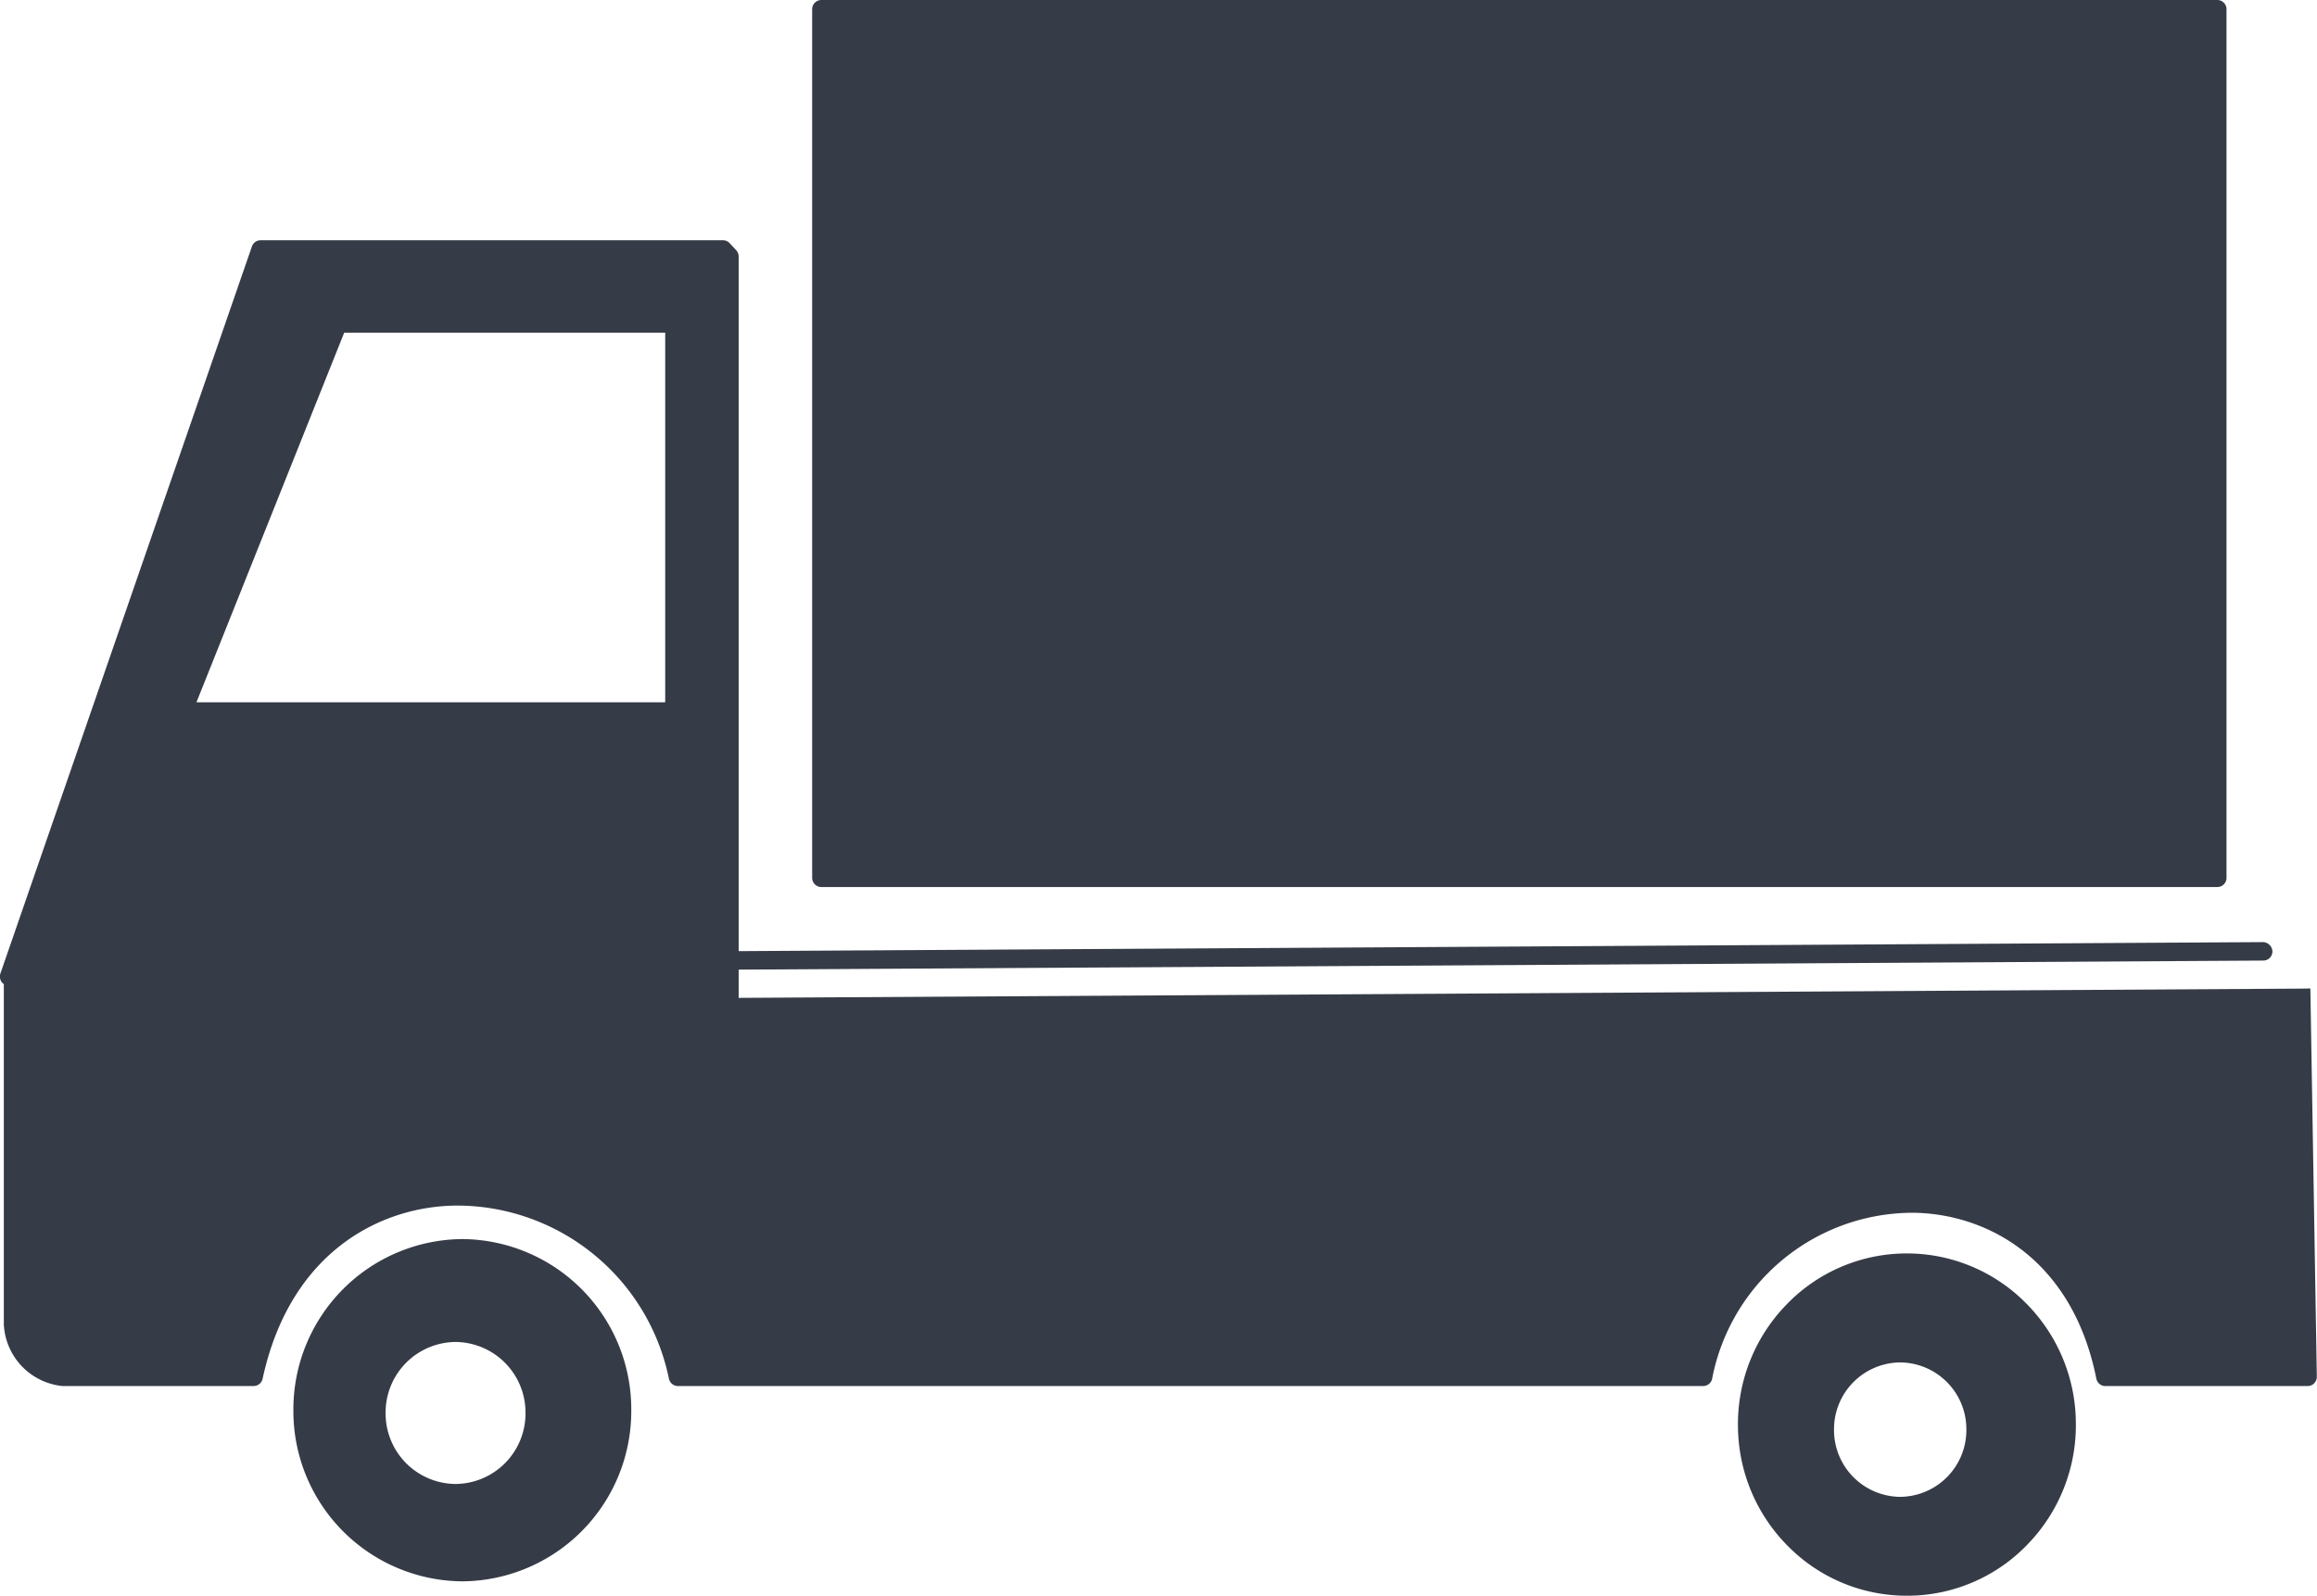
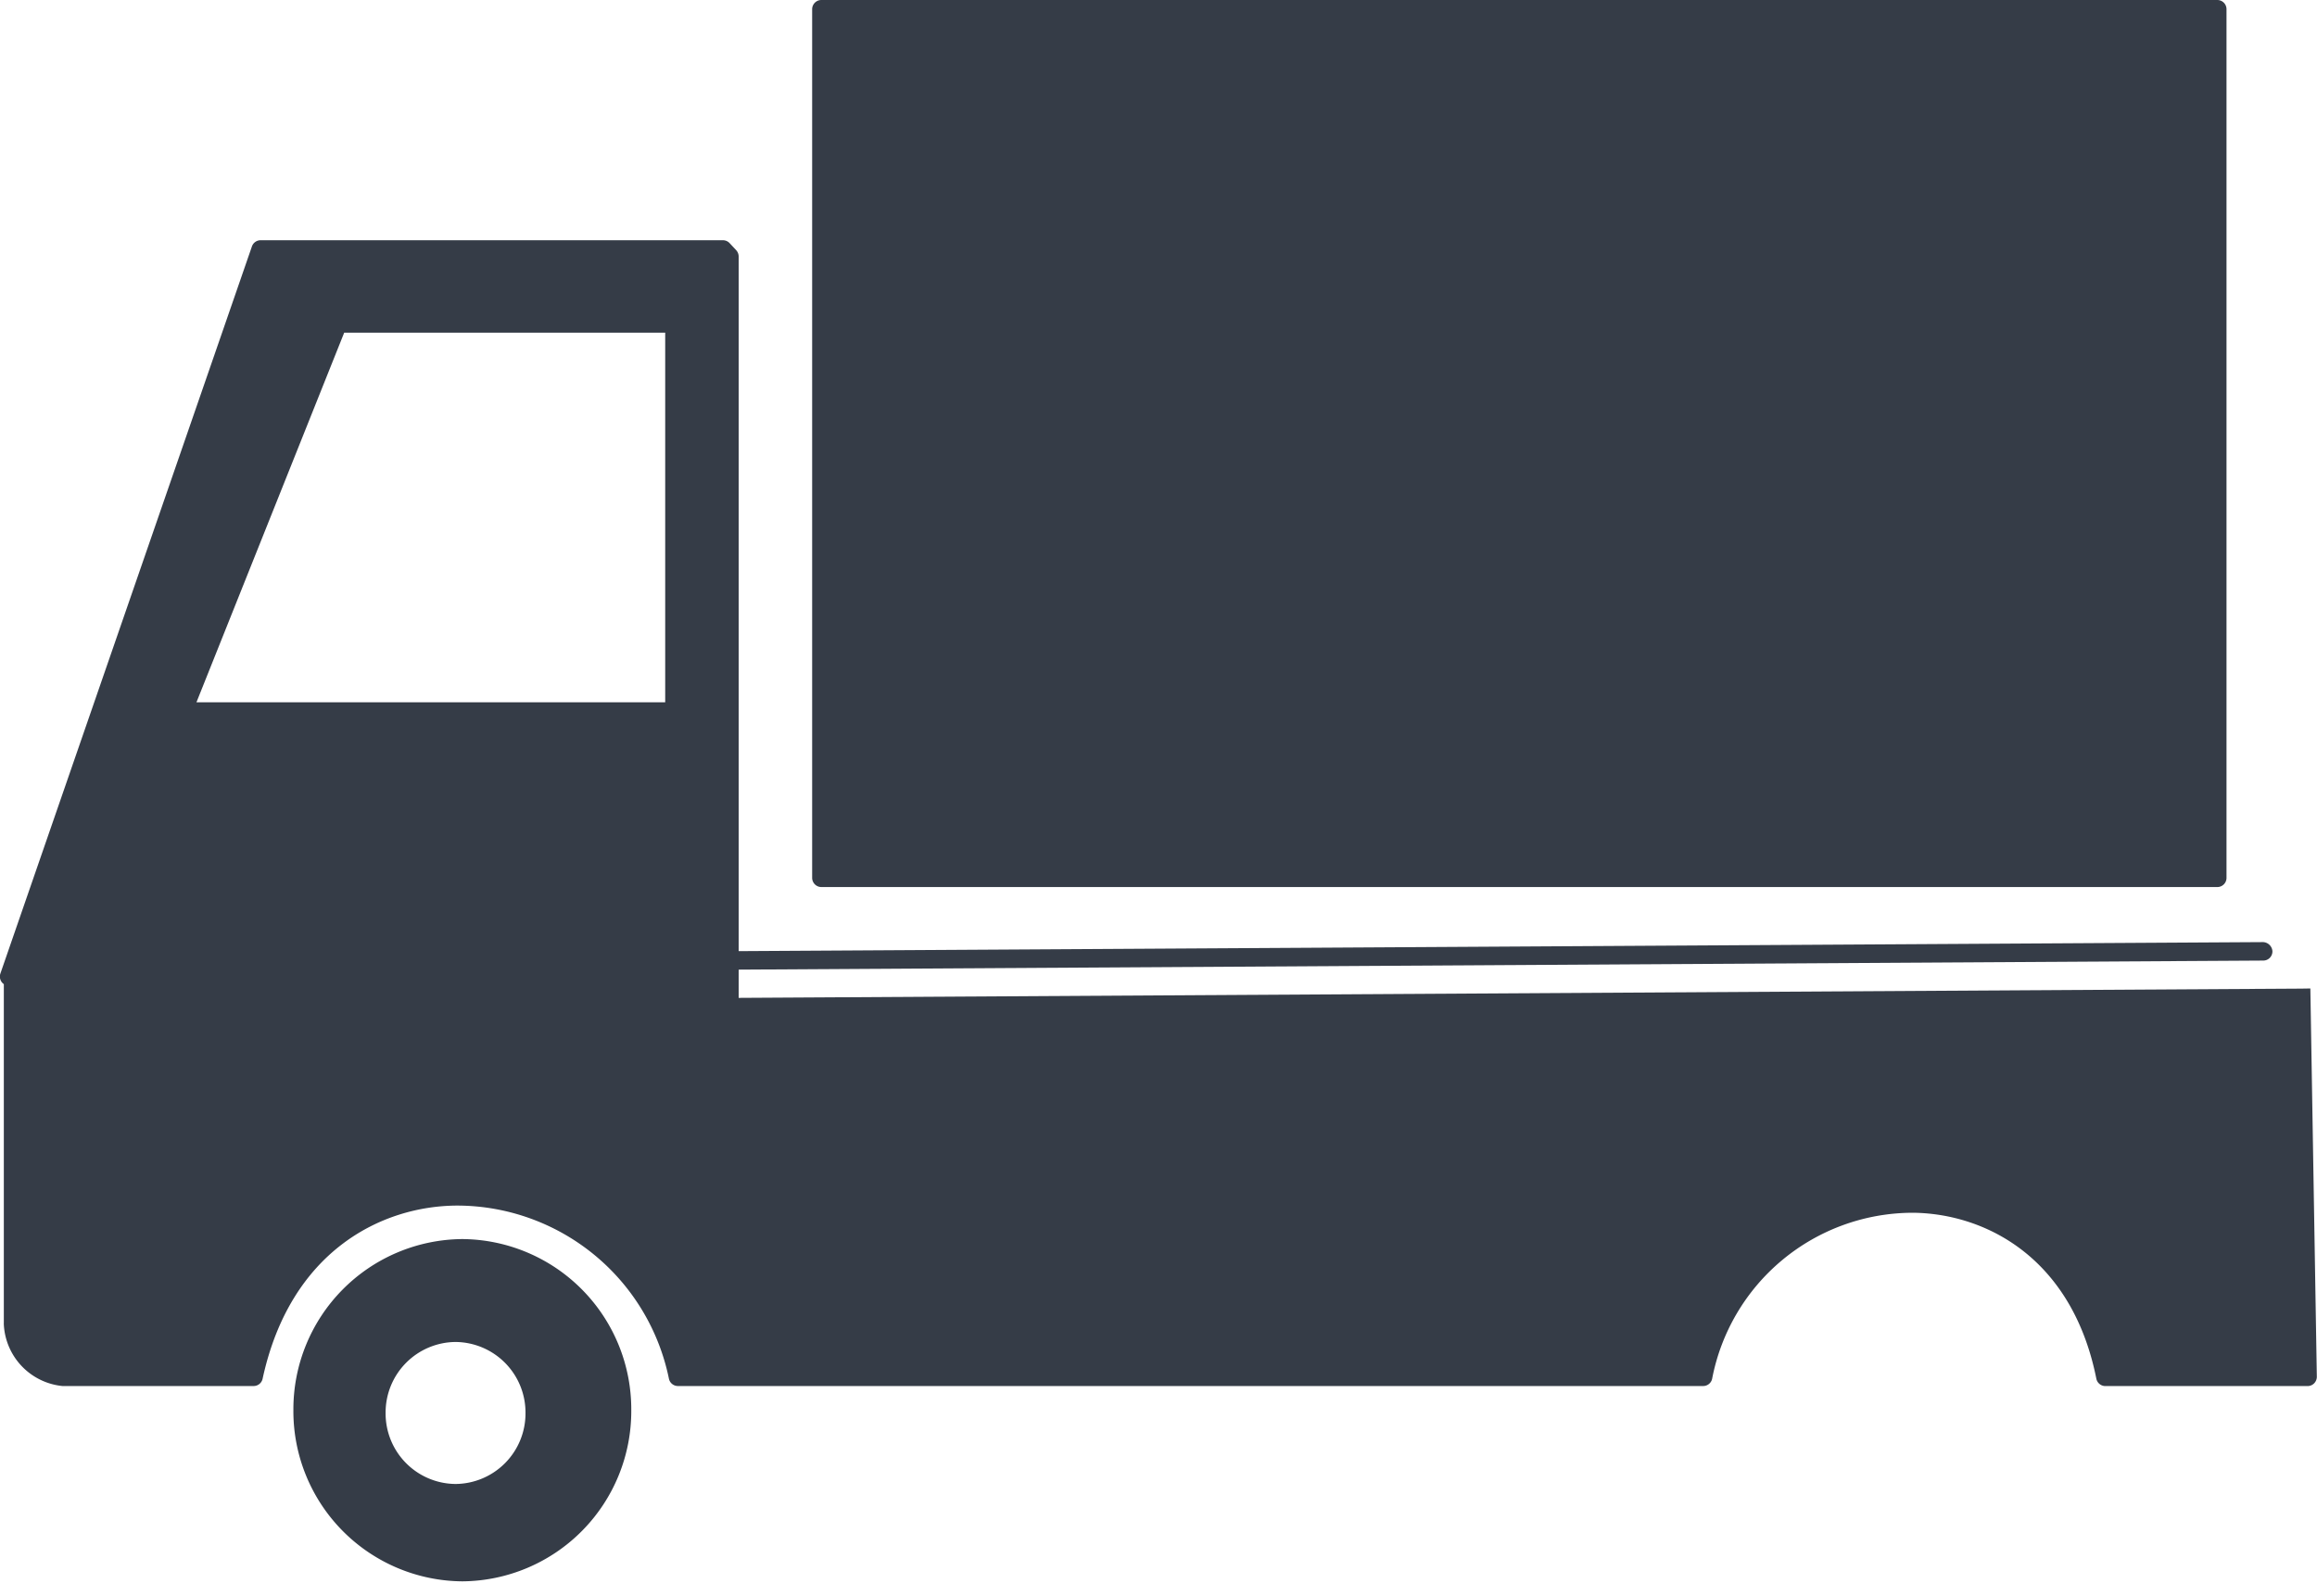
<svg xmlns="http://www.w3.org/2000/svg" width="106" height="73" viewBox="0 0 106 73">
  <g id="_4" data-name="4" transform="translate(494.382 408.652)">
    <path id="長方形_578" data-name="長方形 578" d="M.423,0H64.285a.42.42,0,0,1,.42.42V40.16a.42.42,0,0,1-.42.42H.423A.423.423,0,0,1,0,40.158V.423A.423.423,0,0,1,.423,0Z" transform="translate(-457.227 -408.652)" fill="#353c47" />
    <path id="パス_1446" data-name="パス 1446" d="M-388.686-363.432l-.42.007-71.483.423v-1.292l69.751-.414a.42.42,0,0,0,.417-.425.448.448,0,0,0-.422-.42l-69.746.413v-31.776a.43.43,0,0,0-.111-.288l-.3-.322a.42.42,0,0,0-.309-.136h-21.148a.422.422,0,0,0-.4.284l-11.507,33.262a.424.424,0,0,0,.157.486v15.515a.313.313,0,0,0,0,.054,2.981,2.981,0,0,0,2.681,2.816h8.747a.421.421,0,0,0,.411-.333c1.264-5.835,5.438-7.918,8.922-7.922h.011a9.906,9.906,0,0,1,9.656,7.923.42.42,0,0,0,.41.332h46.906a.42.42,0,0,0,.408-.326,9.36,9.36,0,0,1,9.1-7.6l.142,0c3.3.054,7.231,2.076,8.336,7.588a.421.421,0,0,0,.412.34h9.254a.419.419,0,0,0,.3-.127.429.429,0,0,0,.121-.3Zm-75.264-30v16.909h-21.445l6.759-16.909Z" fill="#353c47" />
    <path id="パス_1447" data-name="パス 1447" d="M-473.231-351.968a7.789,7.789,0,0,0-7.729,7.829,7.788,7.788,0,0,0,7.729,7.829,7.788,7.788,0,0,0,7.729-7.829A7.789,7.789,0,0,0-473.231-351.968Zm2.89,7.957a3.226,3.226,0,0,1-3.2,3.247,3.226,3.226,0,0,1-3.2-3.247,3.227,3.227,0,0,1,3.2-3.249A3.228,3.228,0,0,1-470.341-344.011Z" fill="#353c47" />
-     <path id="パス_1448" data-name="パス 1448" d="M-407.23-351.31a7.632,7.632,0,0,0-5.442,2.359,7.833,7.833,0,0,0-2.2,5.557,7.826,7.826,0,0,0,2.321,5.507,7.628,7.628,0,0,0,5.406,2.235h.088a7.63,7.63,0,0,0,5.443-2.358,7.833,7.833,0,0,0,2.2-5.559,7.823,7.823,0,0,0-2.321-5.505A7.655,7.655,0,0,0-407.23-351.31Zm2.807,8.06a3.055,3.055,0,0,1-3.027,3.075,3.055,3.055,0,0,1-3.028-3.075,3.055,3.055,0,0,1,3.028-3.075A3.055,3.055,0,0,1-404.423-343.25Z" fill="#353c47" />
  </g>
</svg>